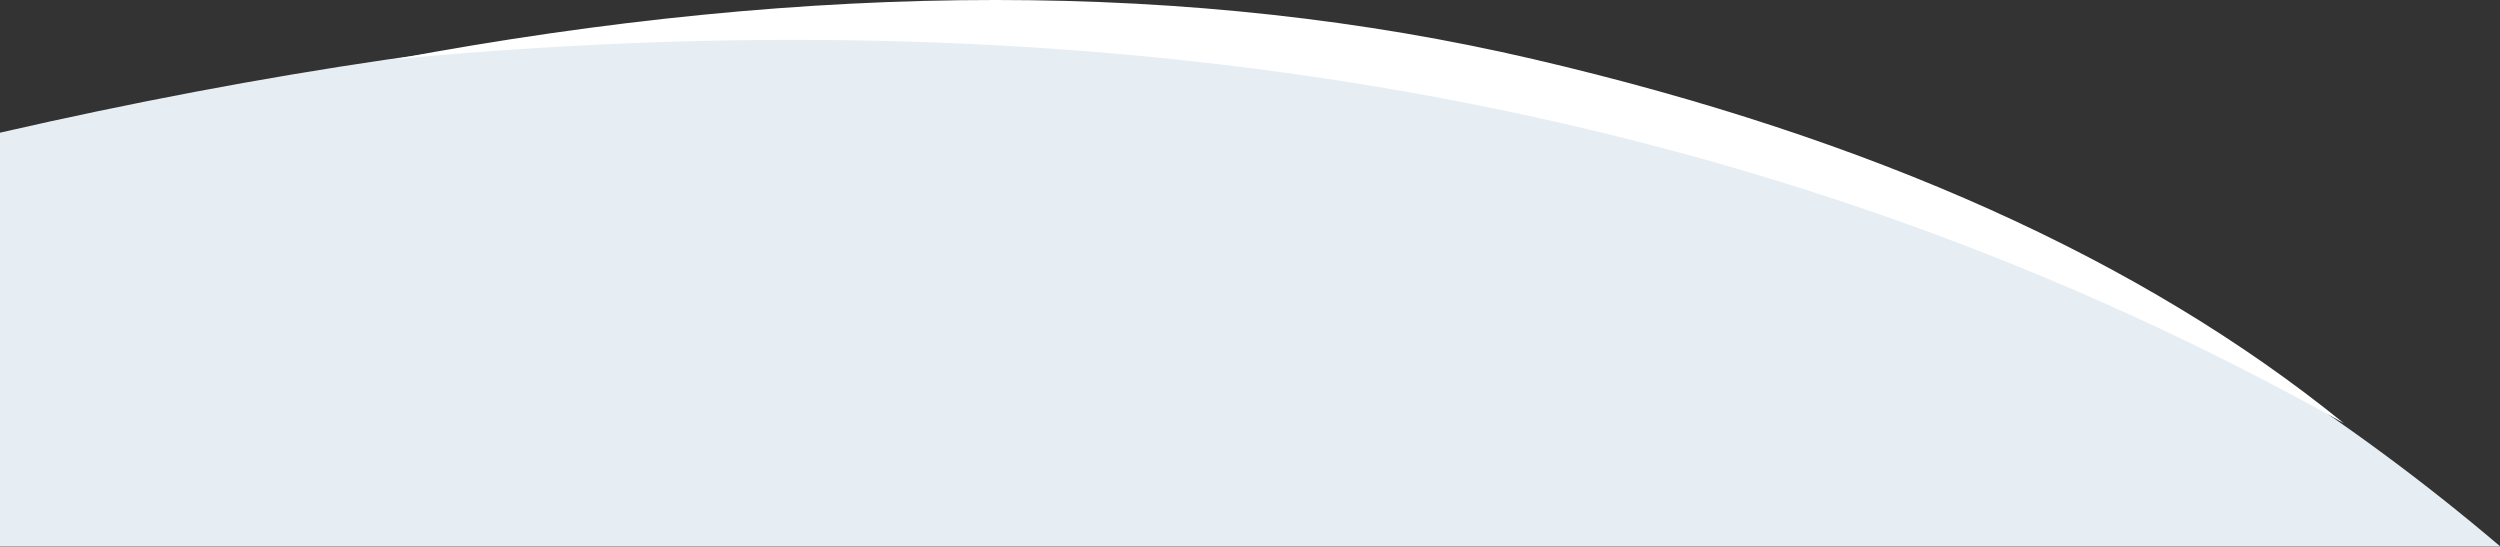
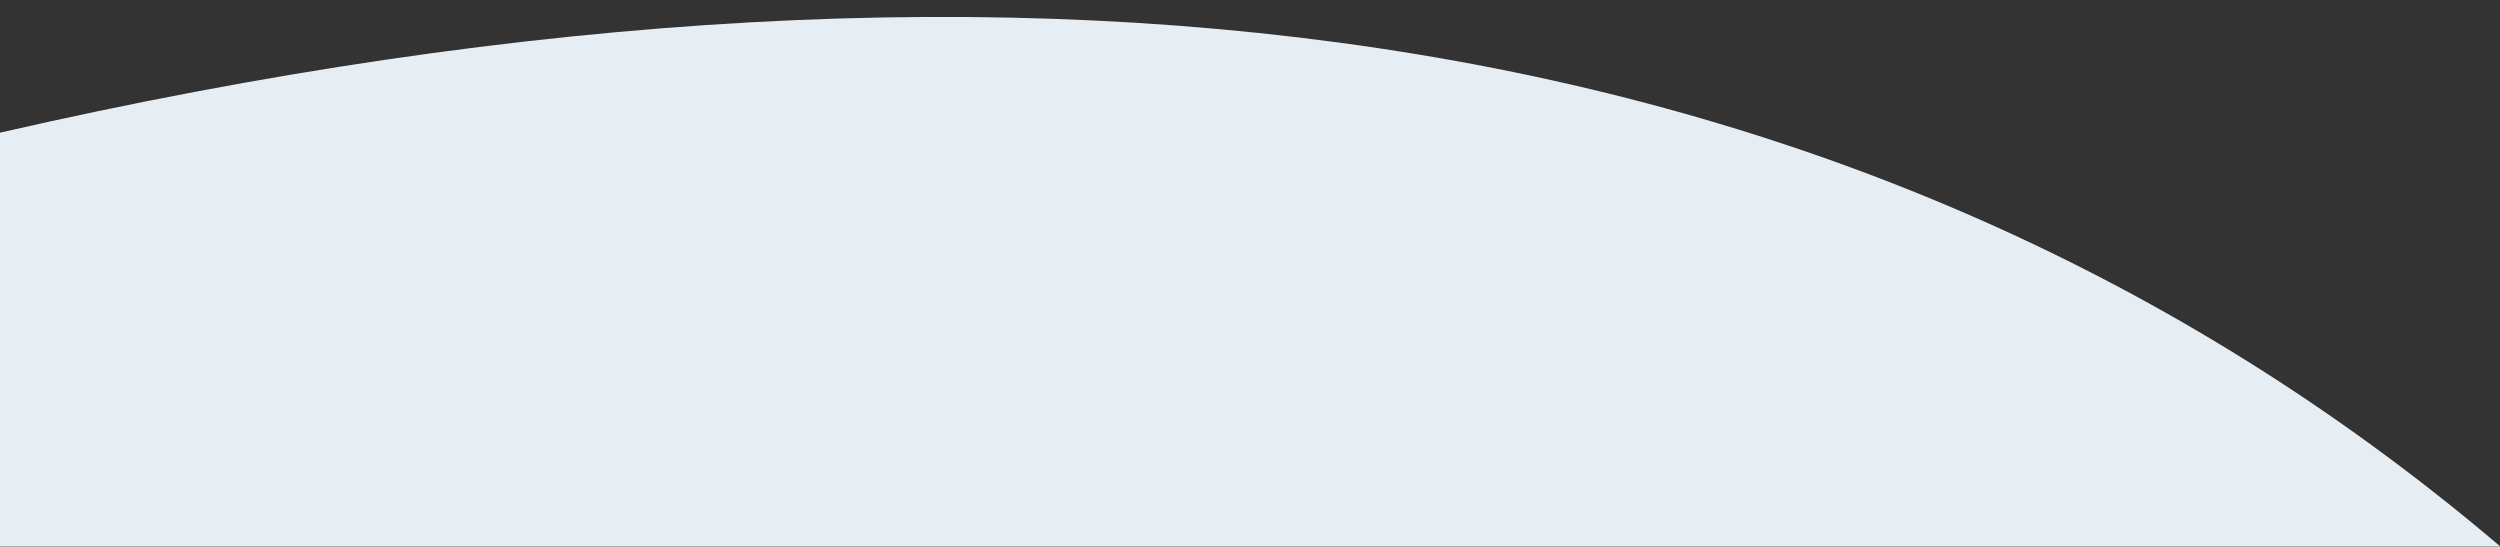
<svg xmlns="http://www.w3.org/2000/svg" width="1920px" height="420px" viewBox="0 0 1920 420" preserveAspectRatio="none" version="1.1">
  <rect x="0" y="0" width="1920" height="420" fill="#333333" stroke="none" />
  <title>callout-line-white</title>
  <desc>Created with Sketch.</desc>
  <g id="Page-1" stroke="none" stroke-width="1" fill="none" fill-rule="evenodd">
    <g id="callout-line-white" fill-rule="nonzero">
      <path d="M4.19664303e-13,101.902 C812,-84.098 1452,21.764 1920,419.488 C1920,177.566 1920,177.666 1920,419.788 L0,419.788 L4.19664303e-13,101.902 Z" id="path-1" fill="#E7EEF3" />
-       <path d="M1177.759,45.456 C918.011,-15.152 626.425,-15.152 303,45.456 C872.429,-8.522 1371.429,84.659 1800,325 C1644.92,199.246 1437.506,106.065 1177.759,45.456 Z" id="Path-3" fill="#FFFFFF" />
    </g>
  </g>
</svg>